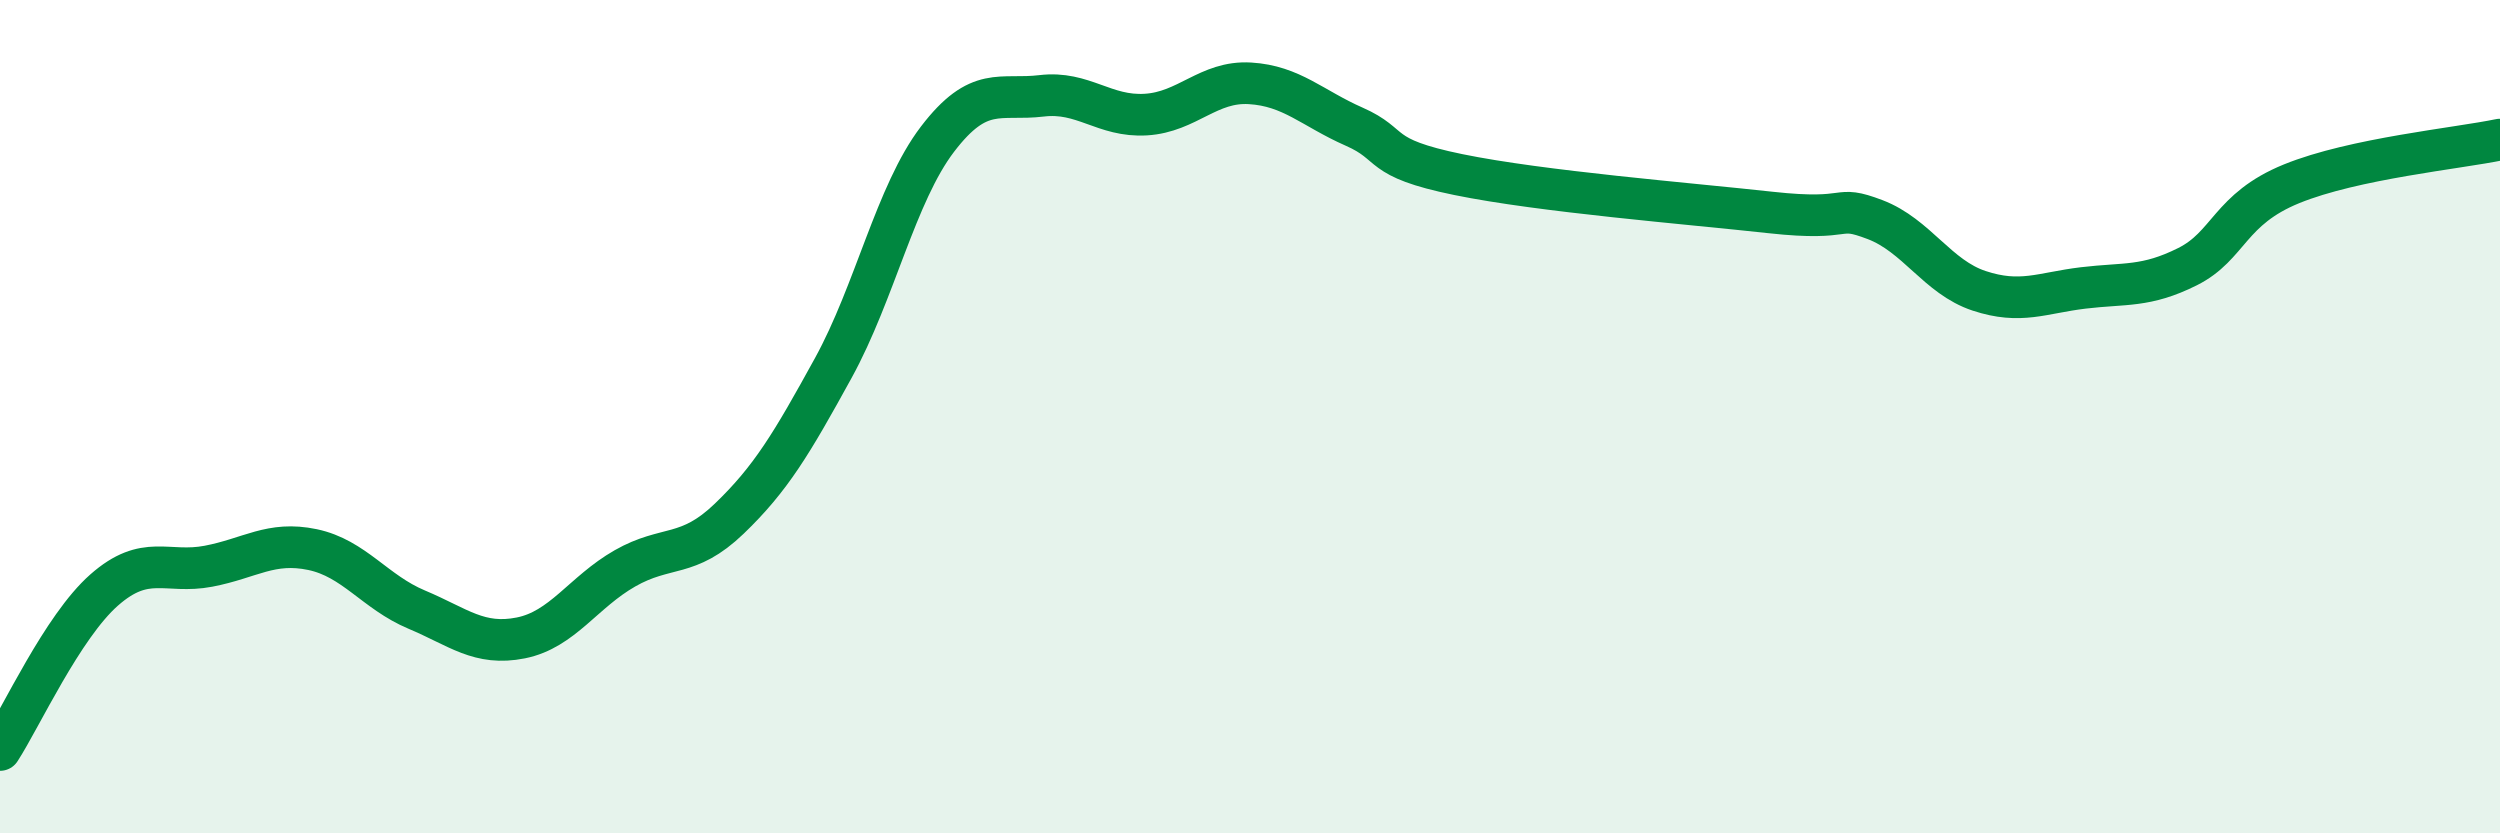
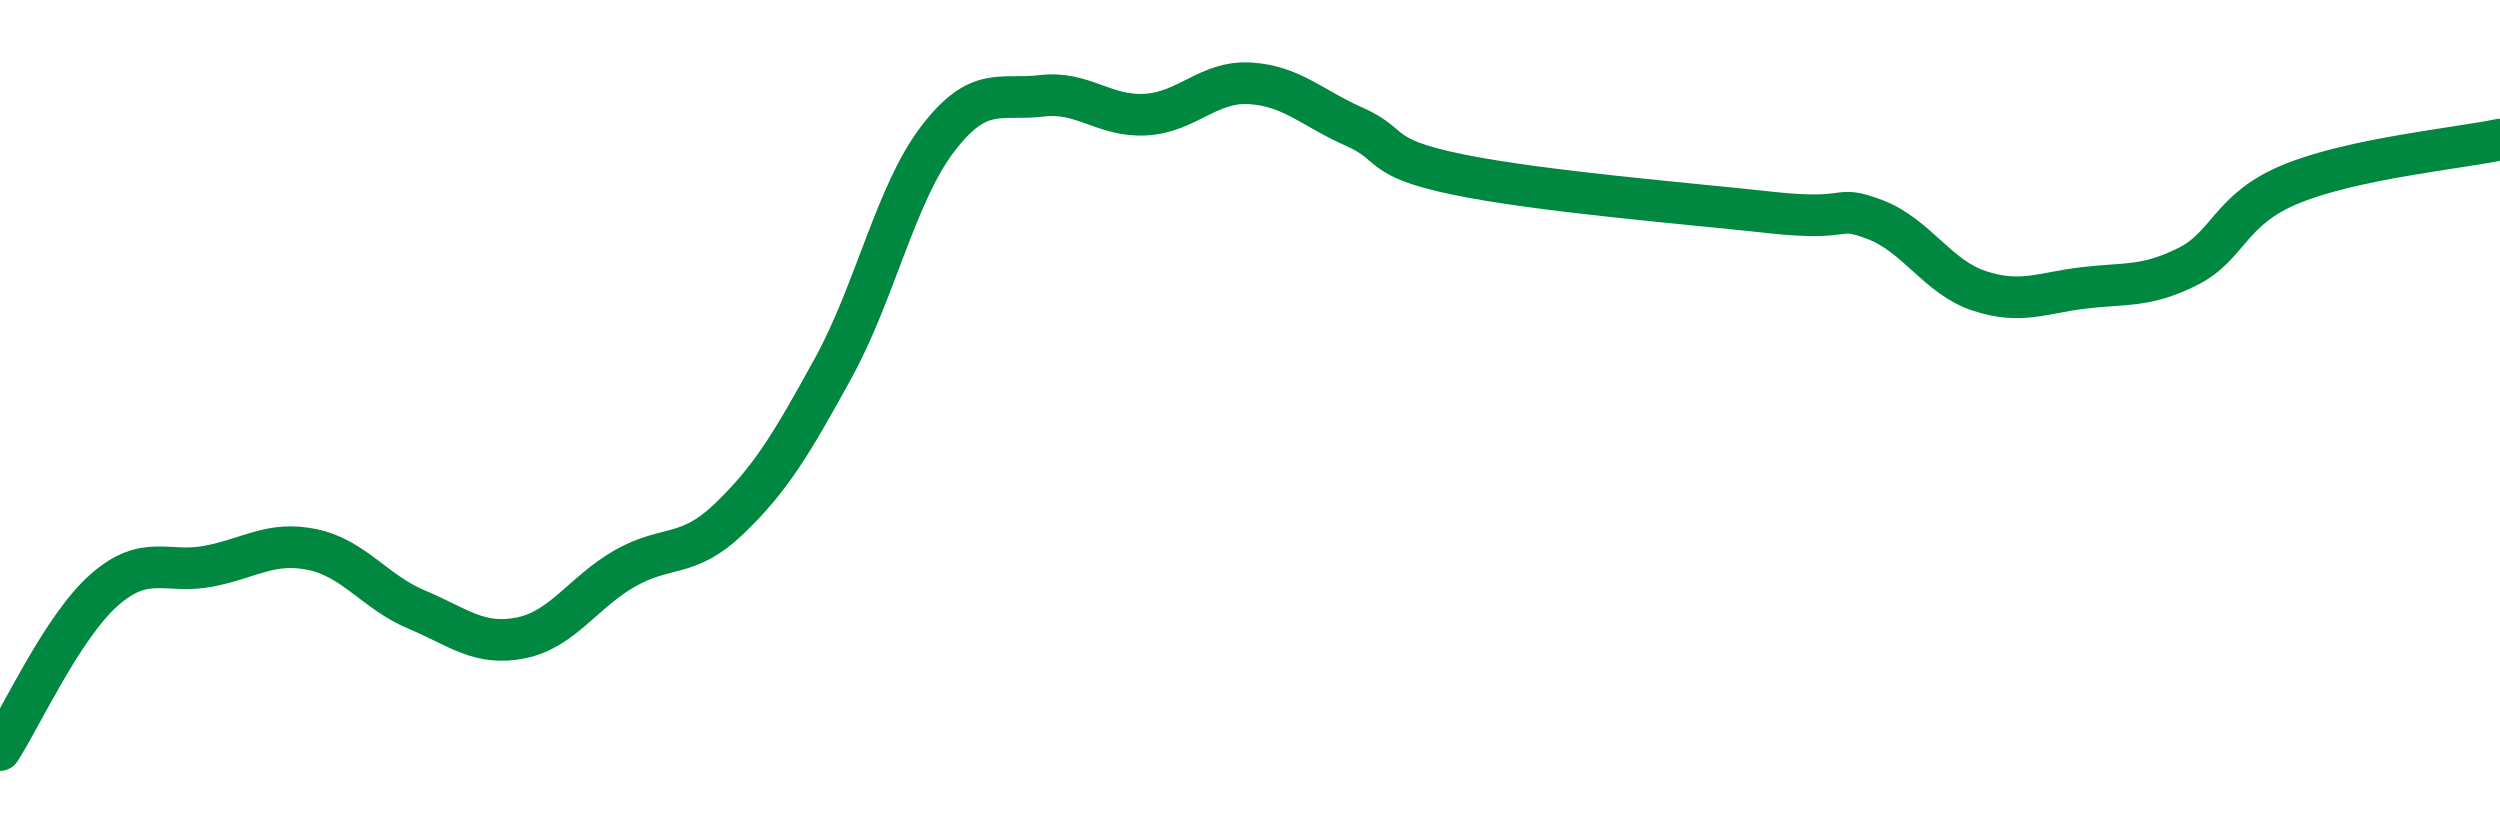
<svg xmlns="http://www.w3.org/2000/svg" width="60" height="20" viewBox="0 0 60 20">
-   <path d="M 0,18 C 0.5,17.23 1.5,15.04 2.5,14.16 C 3.5,13.28 4,13.78 5,13.59 C 6,13.4 6.5,12.98 7.5,13.19 C 8.5,13.4 9,14.21 10,14.63 C 11,15.05 11.5,15.51 12.5,15.31 C 13.5,15.11 14,14.21 15,13.64 C 16,13.07 16.5,13.41 17.5,12.45 C 18.5,11.49 19,10.65 20,8.83 C 21,7.01 21.5,4.65 22.5,3.34 C 23.5,2.03 24,2.42 25,2.3 C 26,2.18 26.5,2.81 27.5,2.75 C 28.5,2.69 29,1.94 30,2 C 31,2.06 31.5,2.6 32.5,3.04 C 33.5,3.48 33,3.78 35,4.19 C 37,4.6 40.5,4.88 42.5,5.1 C 44.5,5.32 44,4.89 45,5.27 C 46,5.65 46.5,6.65 47.5,6.98 C 48.5,7.31 49,7.03 50,6.91 C 51,6.79 51.5,6.9 52.5,6.4 C 53.5,5.9 53.5,5.02 55,4.41 C 56.5,3.8 59,3.56 60,3.35L60 20L0 20Z" fill="#008740" opacity="0.1" stroke-linecap="round" stroke-linejoin="round" />
  <path d="M 0,18 C 0.5,17.23 1.5,15.04 2.5,14.16 C 3.5,13.28 4,13.78 5,13.59 C 6,13.4 6.5,12.98 7.5,13.19 C 8.5,13.4 9,14.21 10,14.63 C 11,15.05 11.5,15.51 12.5,15.31 C 13.5,15.11 14,14.21 15,13.64 C 16,13.07 16.5,13.41 17.5,12.45 C 18.5,11.49 19,10.65 20,8.83 C 21,7.01 21.5,4.65 22.5,3.34 C 23.5,2.03 24,2.42 25,2.3 C 26,2.18 26.5,2.81 27.5,2.75 C 28.5,2.69 29,1.94 30,2 C 31,2.06 31.5,2.6 32.5,3.04 C 33.5,3.48 33,3.78 35,4.19 C 37,4.6 40.5,4.88 42.5,5.1 C 44.5,5.32 44,4.89 45,5.27 C 46,5.65 46.5,6.65 47.5,6.98 C 48.5,7.31 49,7.03 50,6.91 C 51,6.79 51.5,6.9 52.5,6.4 C 53.5,5.9 53.5,5.02 55,4.41 C 56.5,3.8 59,3.56 60,3.35" stroke="#008740" stroke-width="1" fill="none" stroke-linecap="round" stroke-linejoin="round" />
</svg>